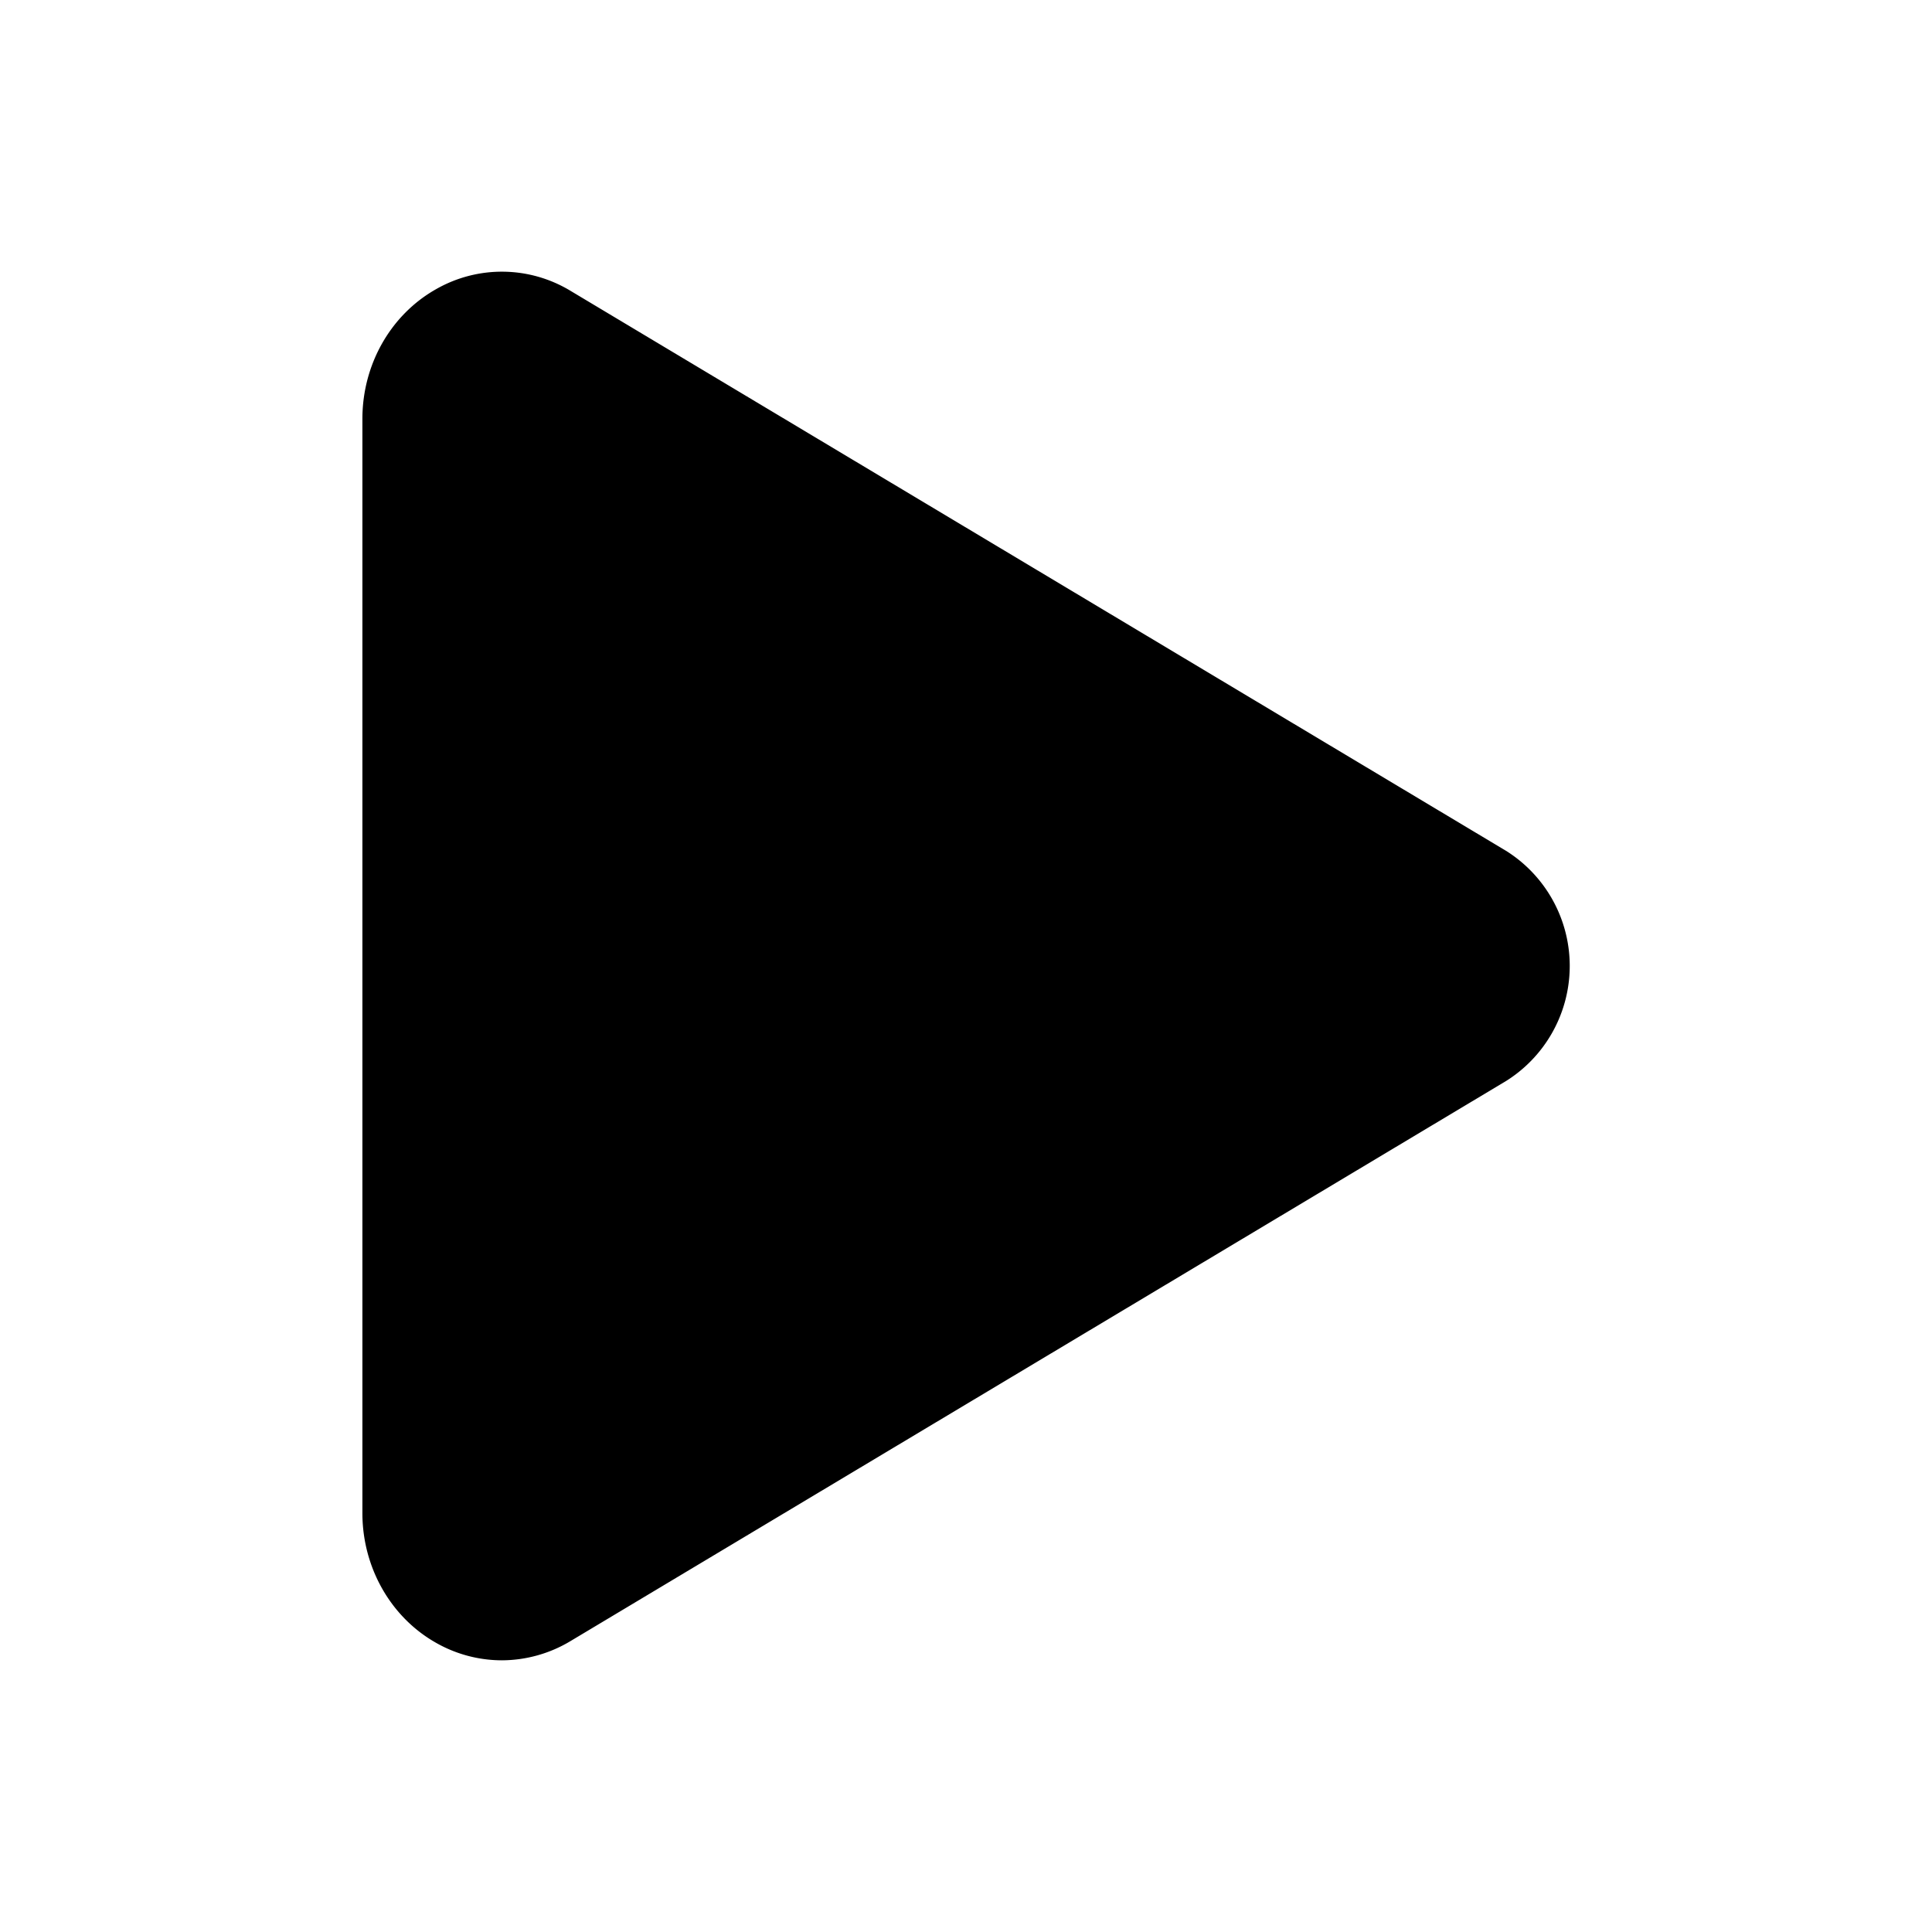
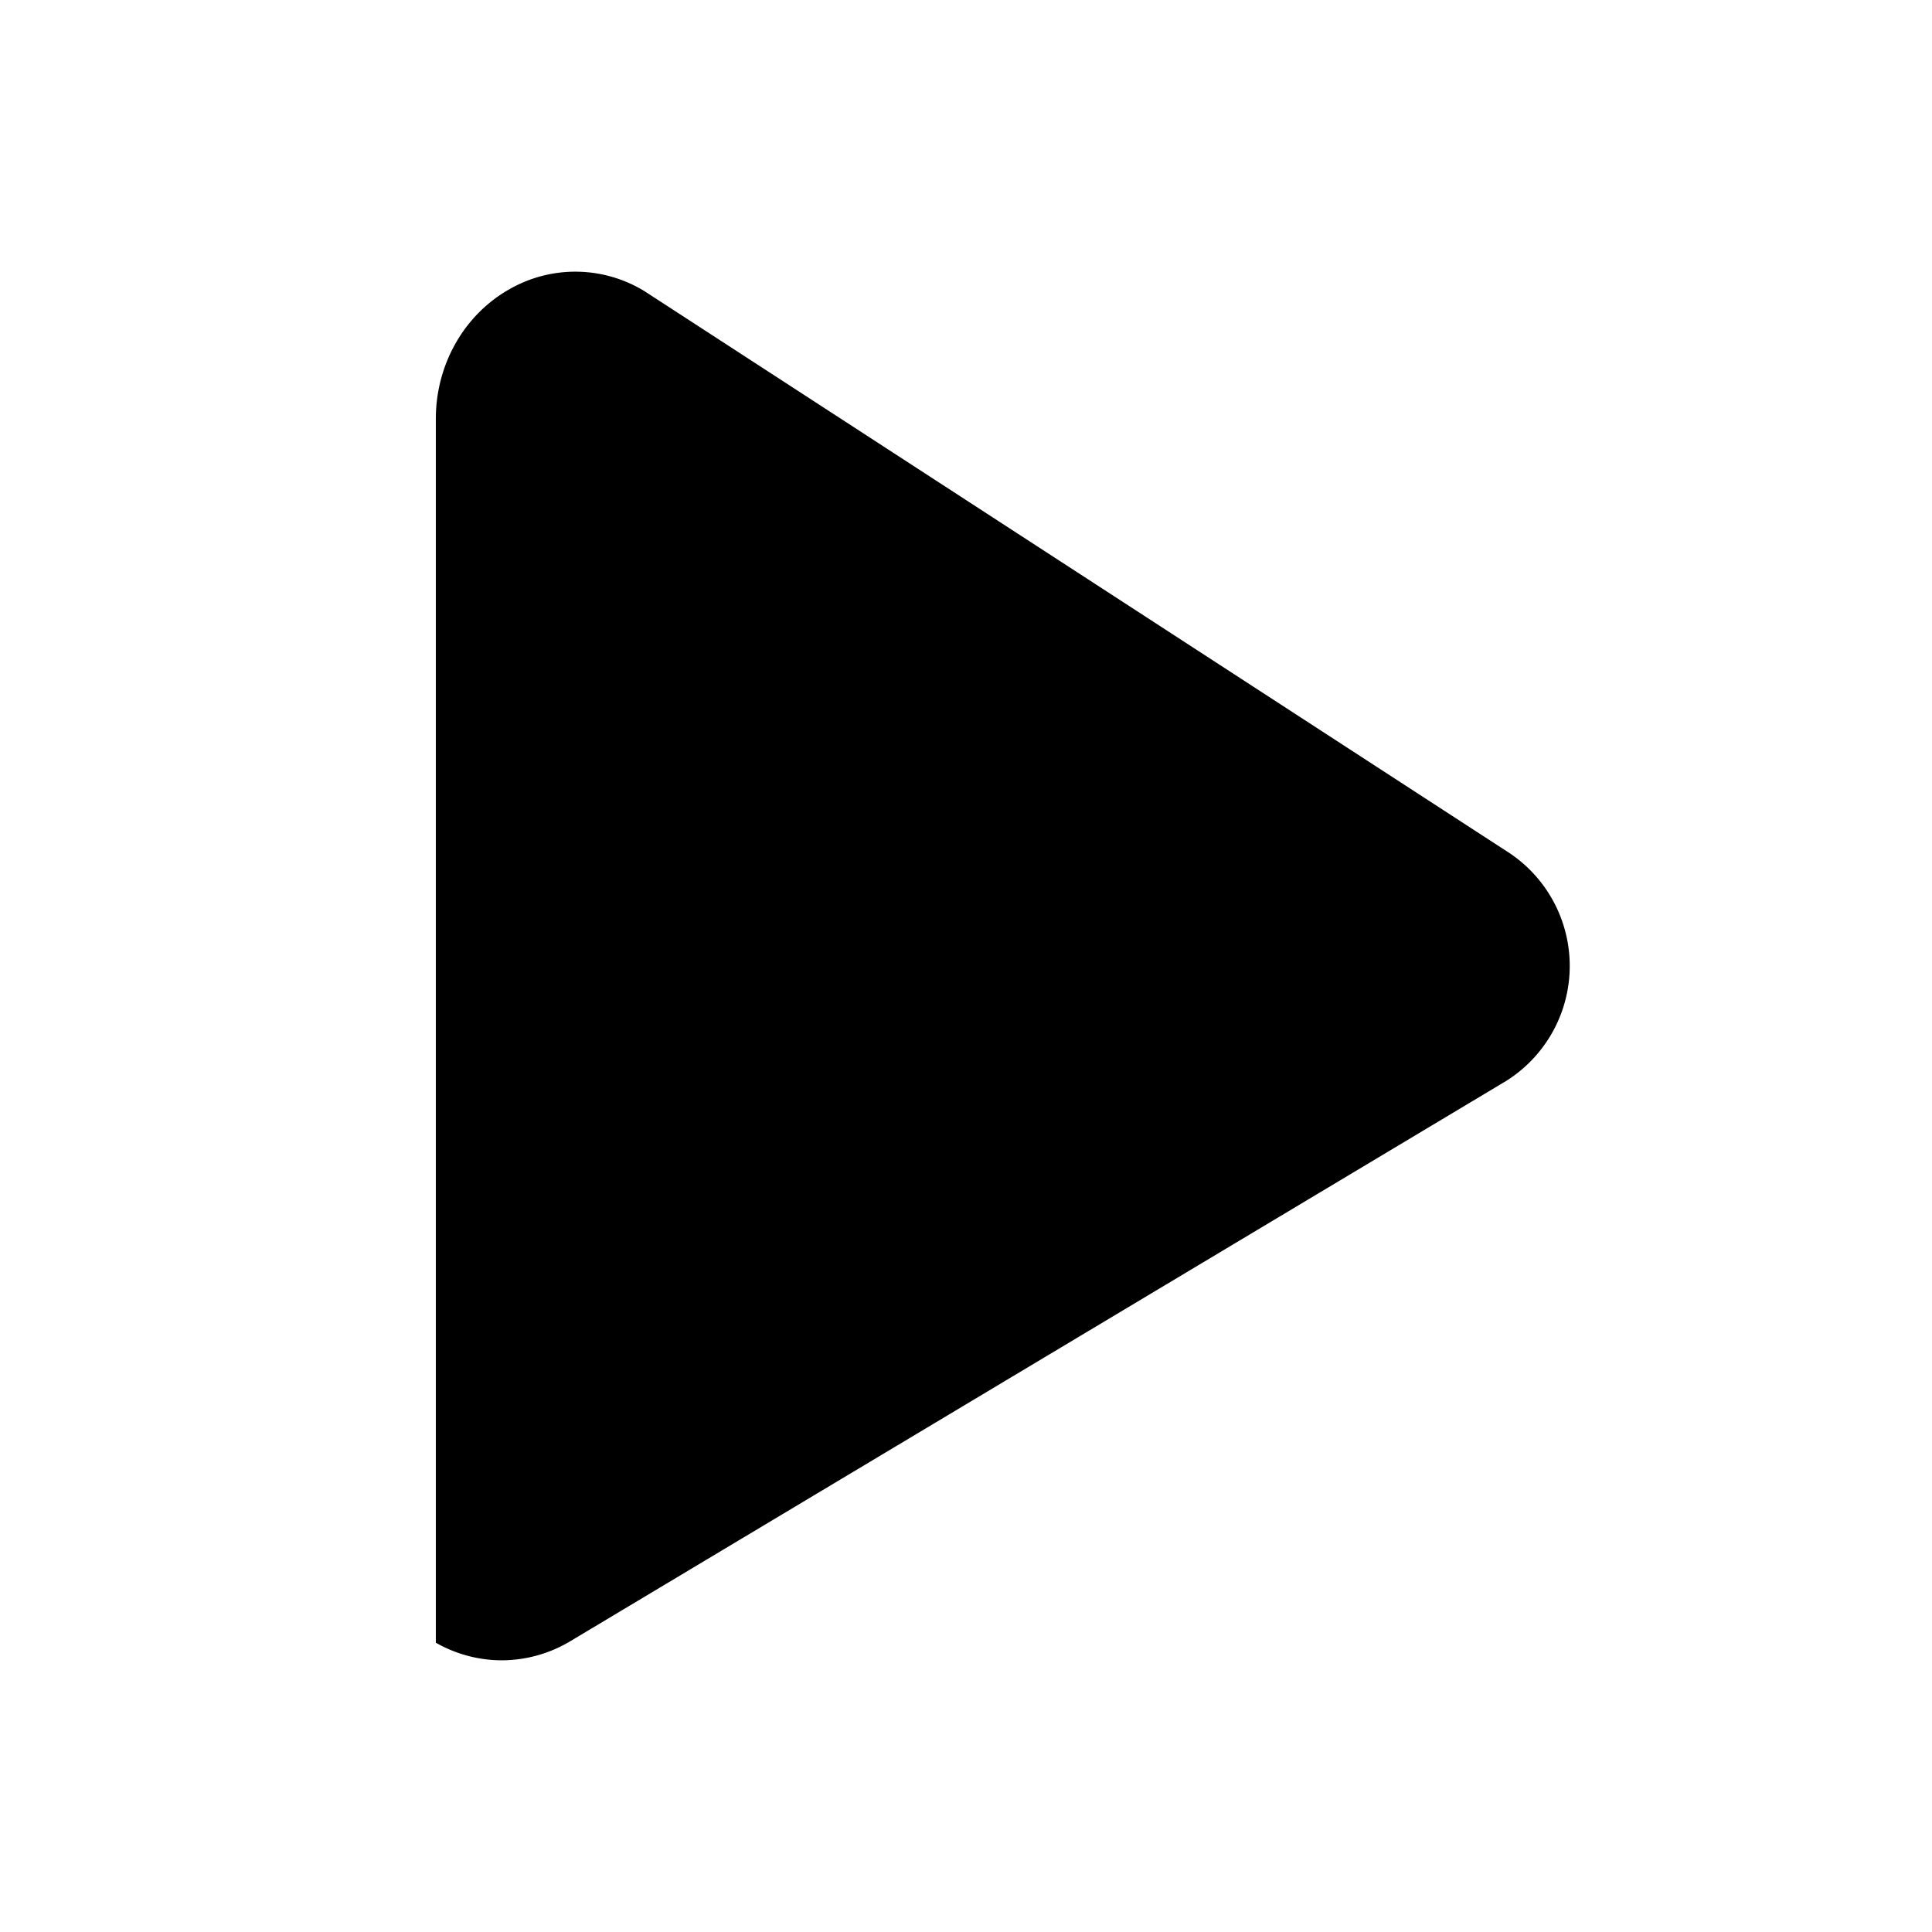
<svg xmlns="http://www.w3.org/2000/svg" id="icon-play" viewBox="0 0 512 512" fill="black">
-   <path d="M133,440a35.37,35.37,0,0,1-17.5-4.67c-12-6.8-19.46-20-19.46-34.33V111c0-14.37,7.46-27.53,19.46-34.33a35.13,35.13,0,0,1,35.77.45L399.12,225.48a36,36,0,0,1,0,61L151.23,434.88A35.5,35.5,0,0,1,133,440Z" />
+   <path d="M133,440a35.37,35.37,0,0,1-17.5-4.67V111c0-14.37,7.46-27.53,19.46-34.33a35.13,35.13,0,0,1,35.77.45L399.12,225.48a36,36,0,0,1,0,61L151.23,434.88A35.5,35.5,0,0,1,133,440Z" />
</svg>